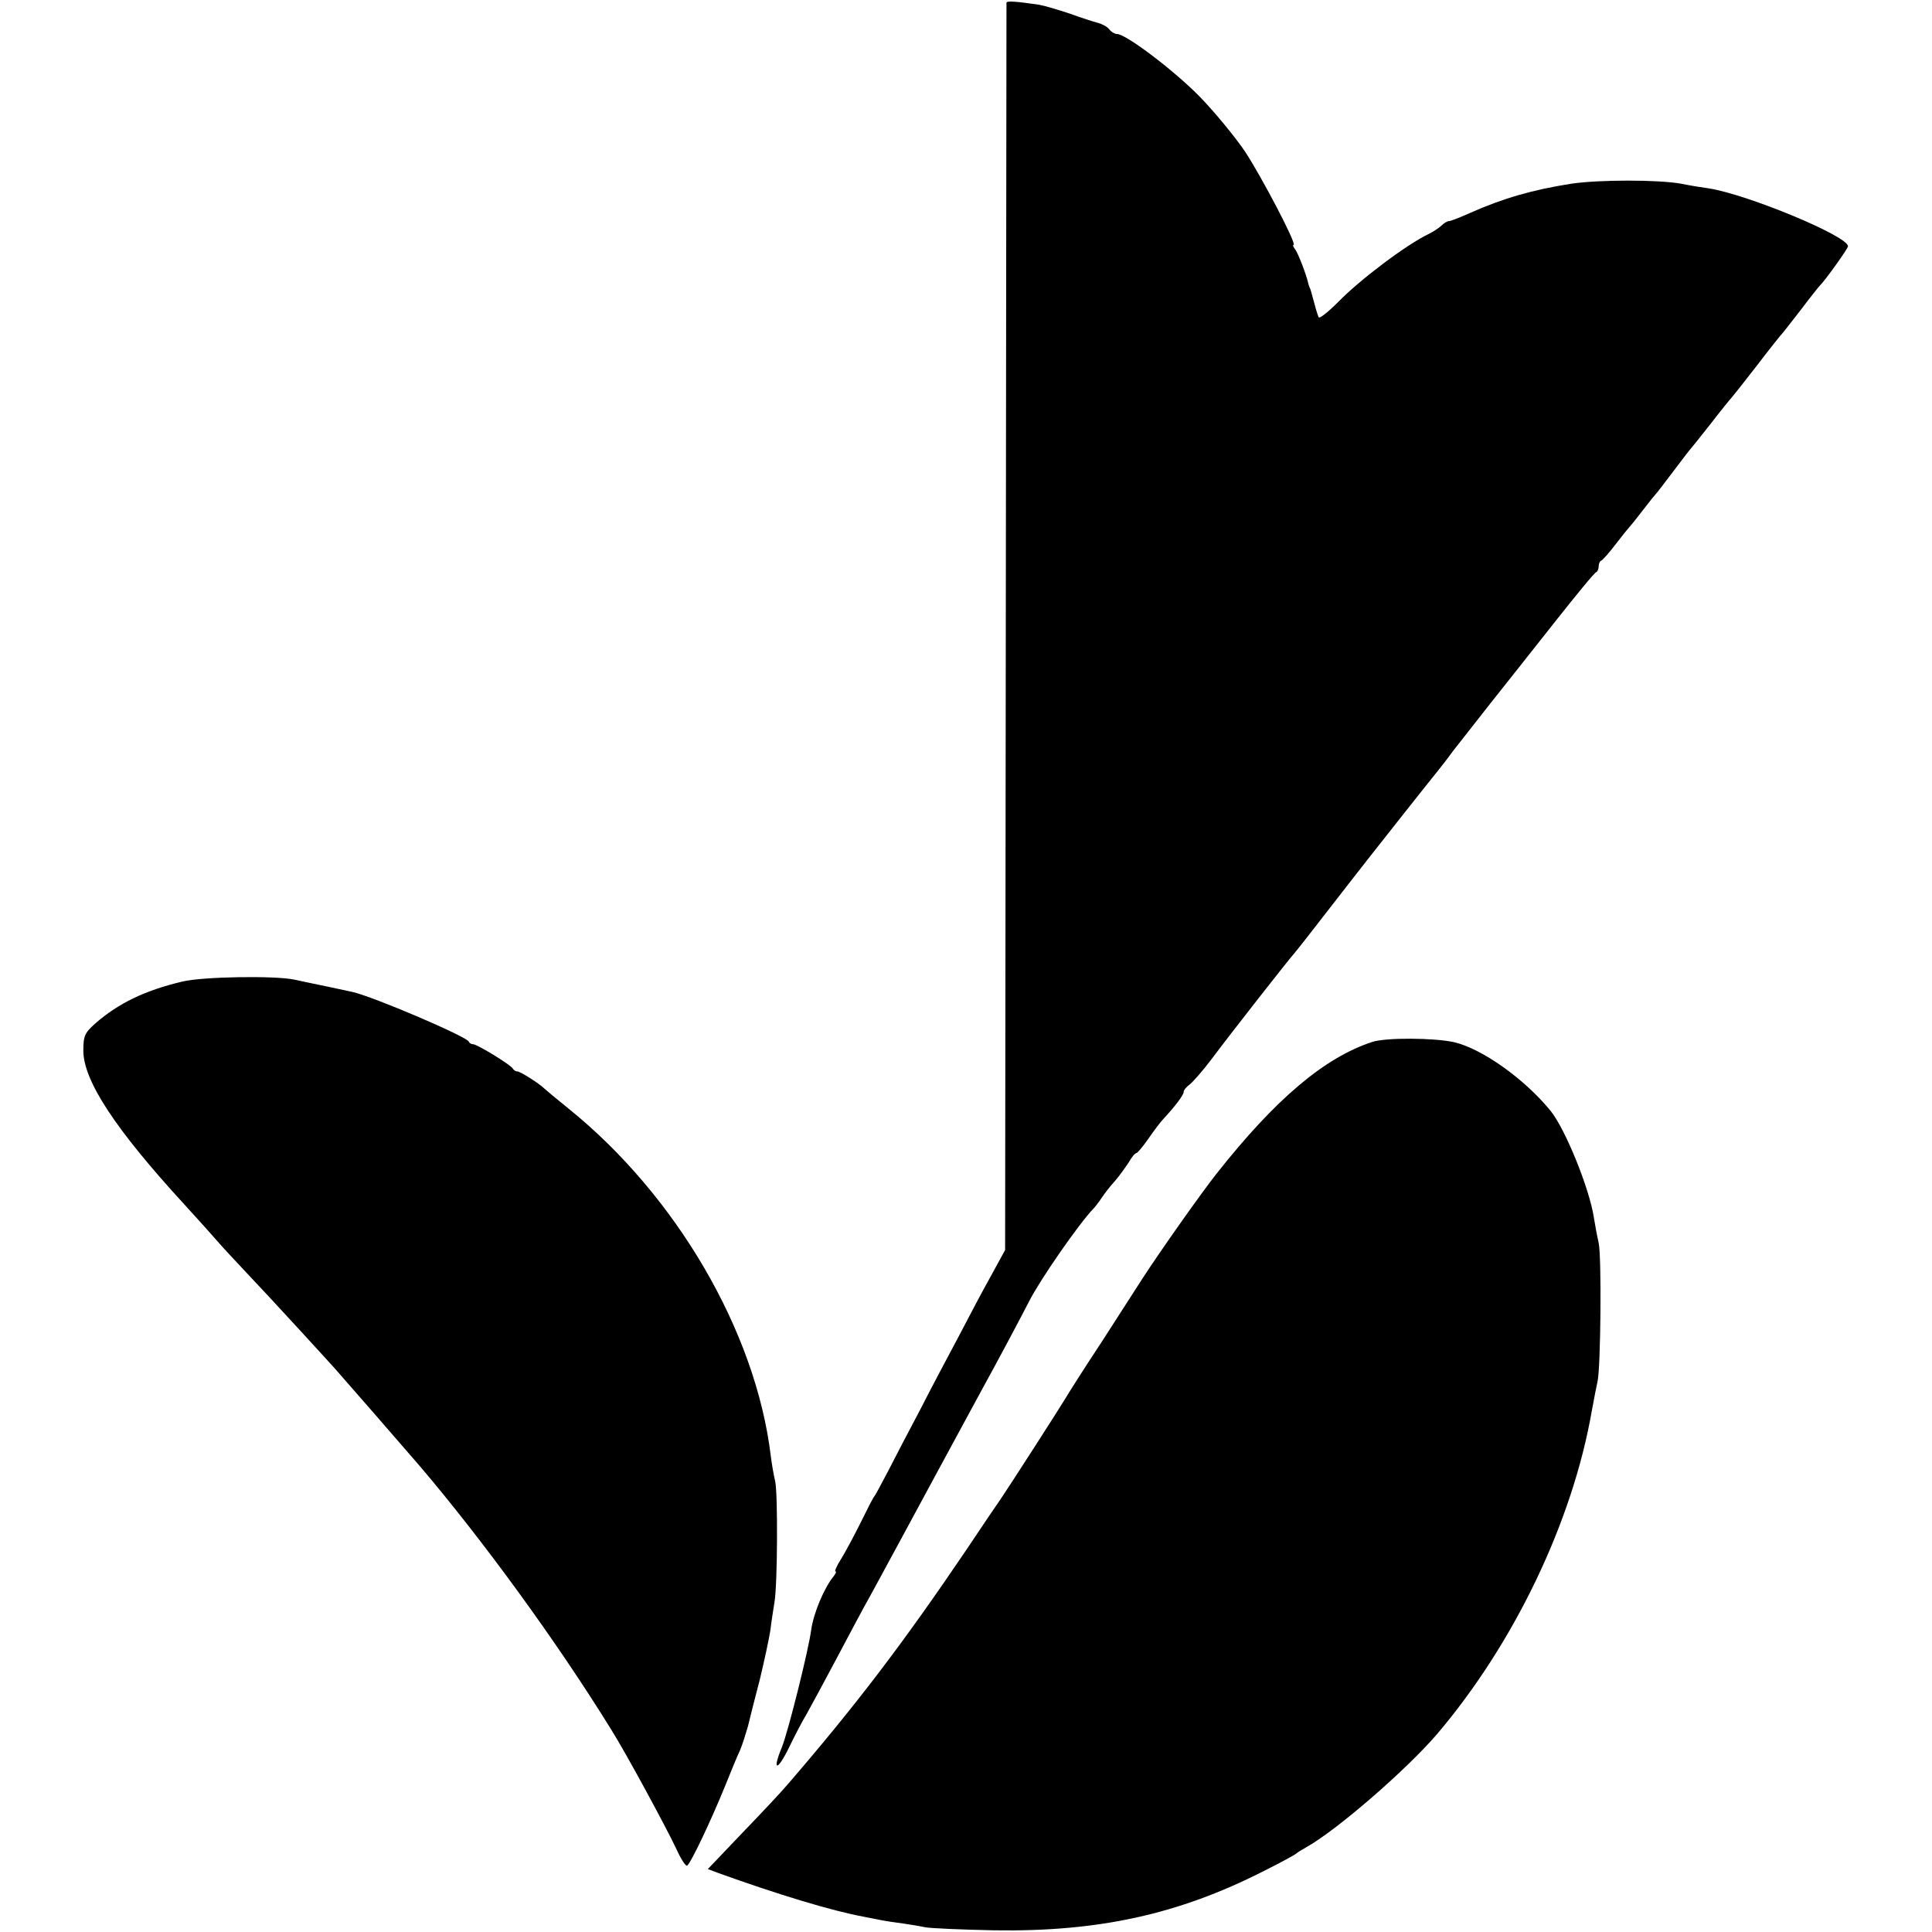
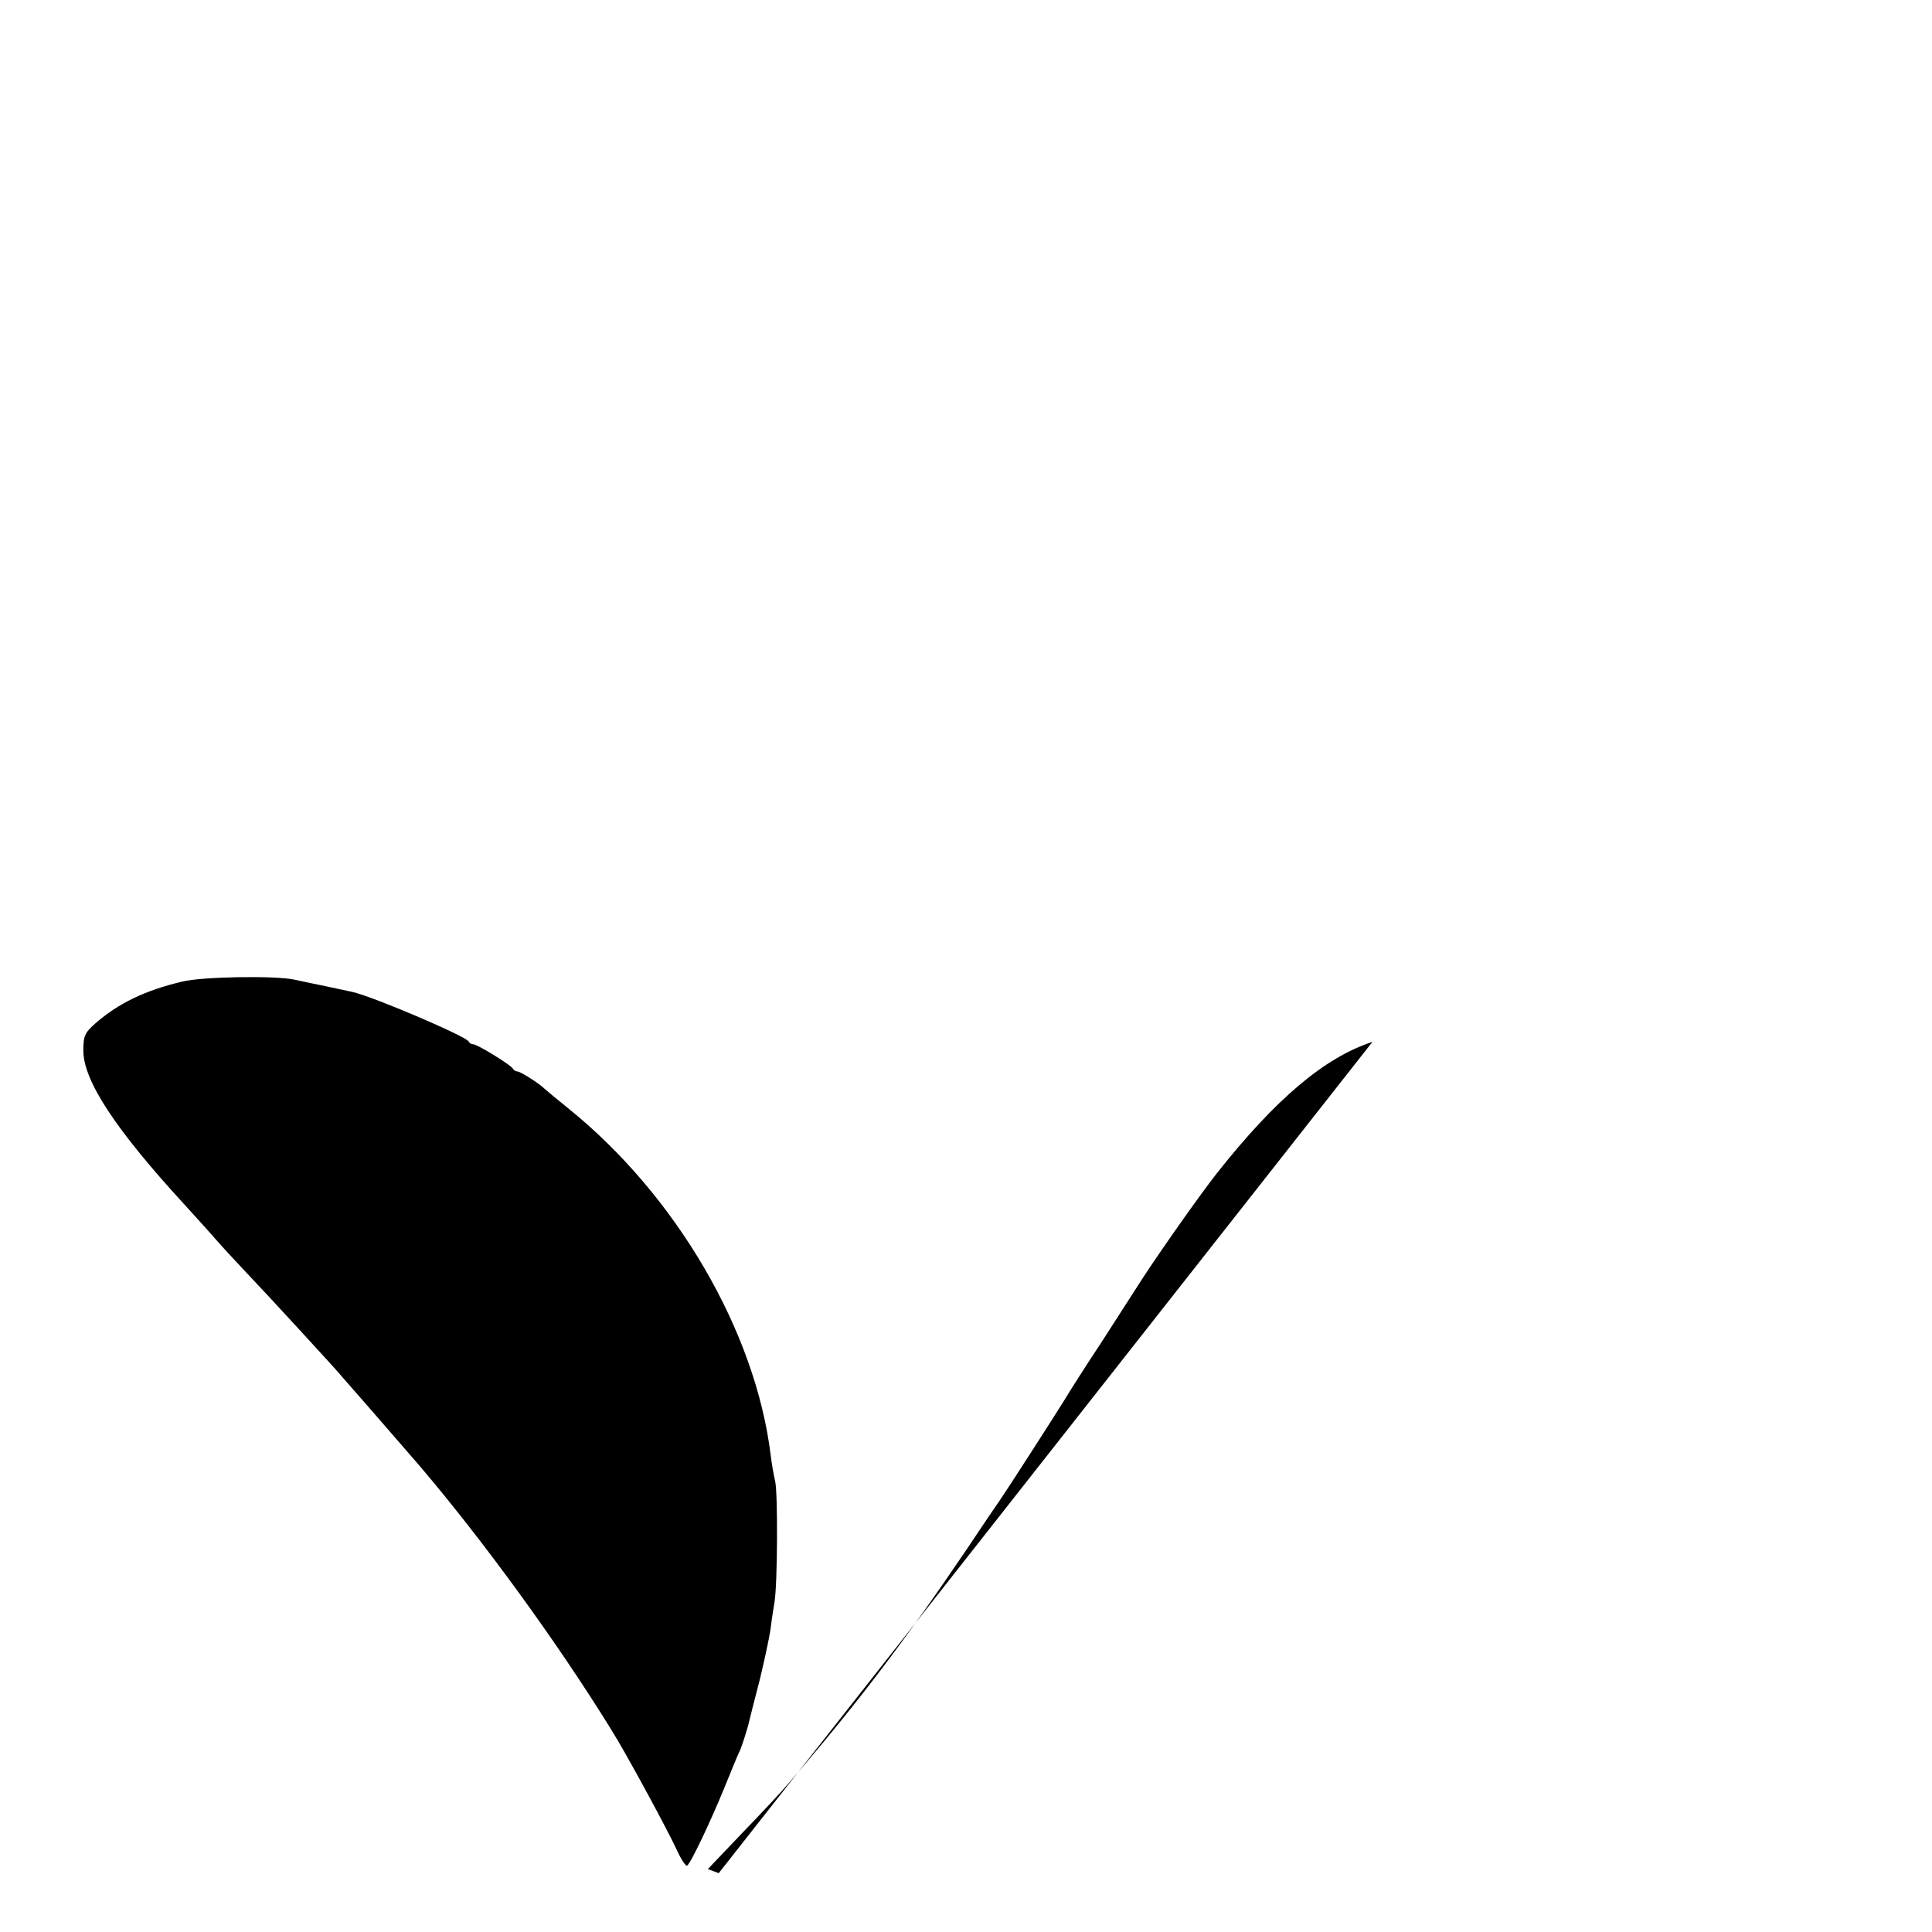
<svg xmlns="http://www.w3.org/2000/svg" version="1.0" width="568pt" height="568pt" viewBox="0 0 568 568" preserveAspectRatio="xMidYMid meet">
  <g transform="translate(0,568) scale(0.1,-0.1)" fill="#000000" stroke="none">
-     <path d="M2959 5672 c0 -4 -1 -830 -2 -1837 l-2 -1830 -41 -75 c-23 -41 -66 -122 -96 -180 -31 -58 -82 -154 -113 -215 -32 -60 -74 -141 -94 -180 -20 -38 -38 -72 -41 -75 -3 -3 -20 -36 -39 -75 -19 -38 -45 -87 -58 -108 -13 -20 -20 -37 -17 -37 4 0 1 -6 -5 -14 -28 -34 -59 -108 -66 -157 -8 -61 -68 -300 -86 -345 -30 -72 -14 -73 21 -1 14 29 36 72 51 97 14 25 54 99 89 165 35 66 71 134 80 150 28 50 74 136 117 215 59 109 103 191 223 412 60 109 125 232 146 273 32 63 145 226 188 271 6 6 18 22 26 34 8 12 25 34 38 48 13 15 30 39 40 54 9 16 19 28 23 28 3 0 19 19 35 42 16 23 36 50 44 58 36 39 60 71 60 80 0 5 8 15 18 22 9 7 38 40 63 73 59 79 230 297 244 312 5 6 21 26 35 44 14 18 45 58 70 90 25 32 56 72 70 90 23 30 229 291 249 315 4 5 24 30 42 55 19 24 70 89 113 144 44 55 129 163 190 240 61 77 114 142 119 143 4 2 7 10 7 17 0 7 3 15 8 17 4 2 23 23 42 48 19 25 37 47 40 50 3 3 21 25 40 50 19 25 37 47 40 50 3 3 25 32 50 65 25 33 47 62 50 65 3 3 30 37 60 75 30 39 57 72 60 75 3 3 37 46 75 95 38 50 72 92 75 95 3 3 27 34 55 70 27 36 52 67 55 70 14 13 83 109 83 116 0 30 -295 152 -408 170 -22 3 -59 9 -83 14 -67 12 -240 12 -322 0 -115 -18 -201 -43 -298 -86 -29 -13 -57 -24 -62 -24 -5 0 -15 -6 -22 -13 -7 -7 -24 -18 -38 -25 -65 -31 -203 -135 -266 -200 -29 -29 -54 -49 -57 -45 -2 4 -8 22 -12 38 -12 44 -12 45 -15 50 -1 3 -3 8 -4 13 -6 26 -30 89 -39 100 -5 6 -7 12 -4 12 11 0 -92 197 -143 275 -30 44 -90 117 -134 162 -77 78 -216 183 -242 183 -6 0 -17 6 -23 14 -6 8 -22 16 -34 19 -12 3 -49 15 -82 27 -33 11 -73 23 -90 26 -68 10 -95 12 -96 6z" />
    <path d="M535 2794 c-109 -26 -186 -63 -255 -123 -31 -28 -35 -36 -35 -81 1 -88 94 -230 297 -451 42 -46 86 -95 98 -109 11 -13 49 -54 83 -90 34 -36 105 -112 157 -169 52 -57 100 -109 105 -115 11 -12 214 -245 249 -286 184 -216 403 -516 563 -775 44 -70 163 -290 192 -352 13 -29 27 -50 31 -48 11 7 70 132 110 230 18 44 38 94 46 110 7 17 17 49 23 70 5 22 21 84 35 138 13 54 27 119 31 145 3 26 9 63 12 82 9 53 10 321 2 355 -4 17 -10 50 -13 75 -44 365 -278 766 -596 1022 -36 29 -67 55 -70 58 -14 14 -70 50 -79 50 -5 0 -11 4 -13 8 -4 10 -105 72 -117 72 -5 0 -11 3 -13 8 -7 15 -280 132 -343 146 -5 1 -37 8 -70 15 -33 7 -78 16 -100 21 -55 12 -271 9 -330 -6z" />
-     <path d="M4035 2617 c-141 -46 -285 -168 -458 -387 -48 -61 -163 -224 -219 -310 -19 -30 -73 -113 -119 -185 -47 -71 -96 -148 -109 -170 -22 -36 -164 -257 -190 -295 -6 -8 -50 -73 -98 -145 -186 -275 -326 -459 -528 -693 -16 -19 -75 -82 -131 -140 l-102 -107 32 -12 c172 -62 333 -111 426 -128 14 -3 37 -7 51 -10 14 -3 43 -7 65 -10 22 -3 51 -8 65 -11 14 -3 104 -7 201 -9 309 -5 544 47 794 174 50 25 92 48 95 51 3 3 16 11 30 19 90 50 295 228 385 333 226 266 398 623 455 951 6 34 14 73 17 87 9 43 12 365 3 406 -5 22 -11 55 -14 74 -13 86 -85 263 -128 315 -76 93 -201 182 -283 201 -59 13 -199 14 -240 1z" />
+     <path d="M4035 2617 c-141 -46 -285 -168 -458 -387 -48 -61 -163 -224 -219 -310 -19 -30 -73 -113 -119 -185 -47 -71 -96 -148 -109 -170 -22 -36 -164 -257 -190 -295 -6 -8 -50 -73 -98 -145 -186 -275 -326 -459 -528 -693 -16 -19 -75 -82 -131 -140 l-102 -107 32 -12 z" />
  </g>
</svg>